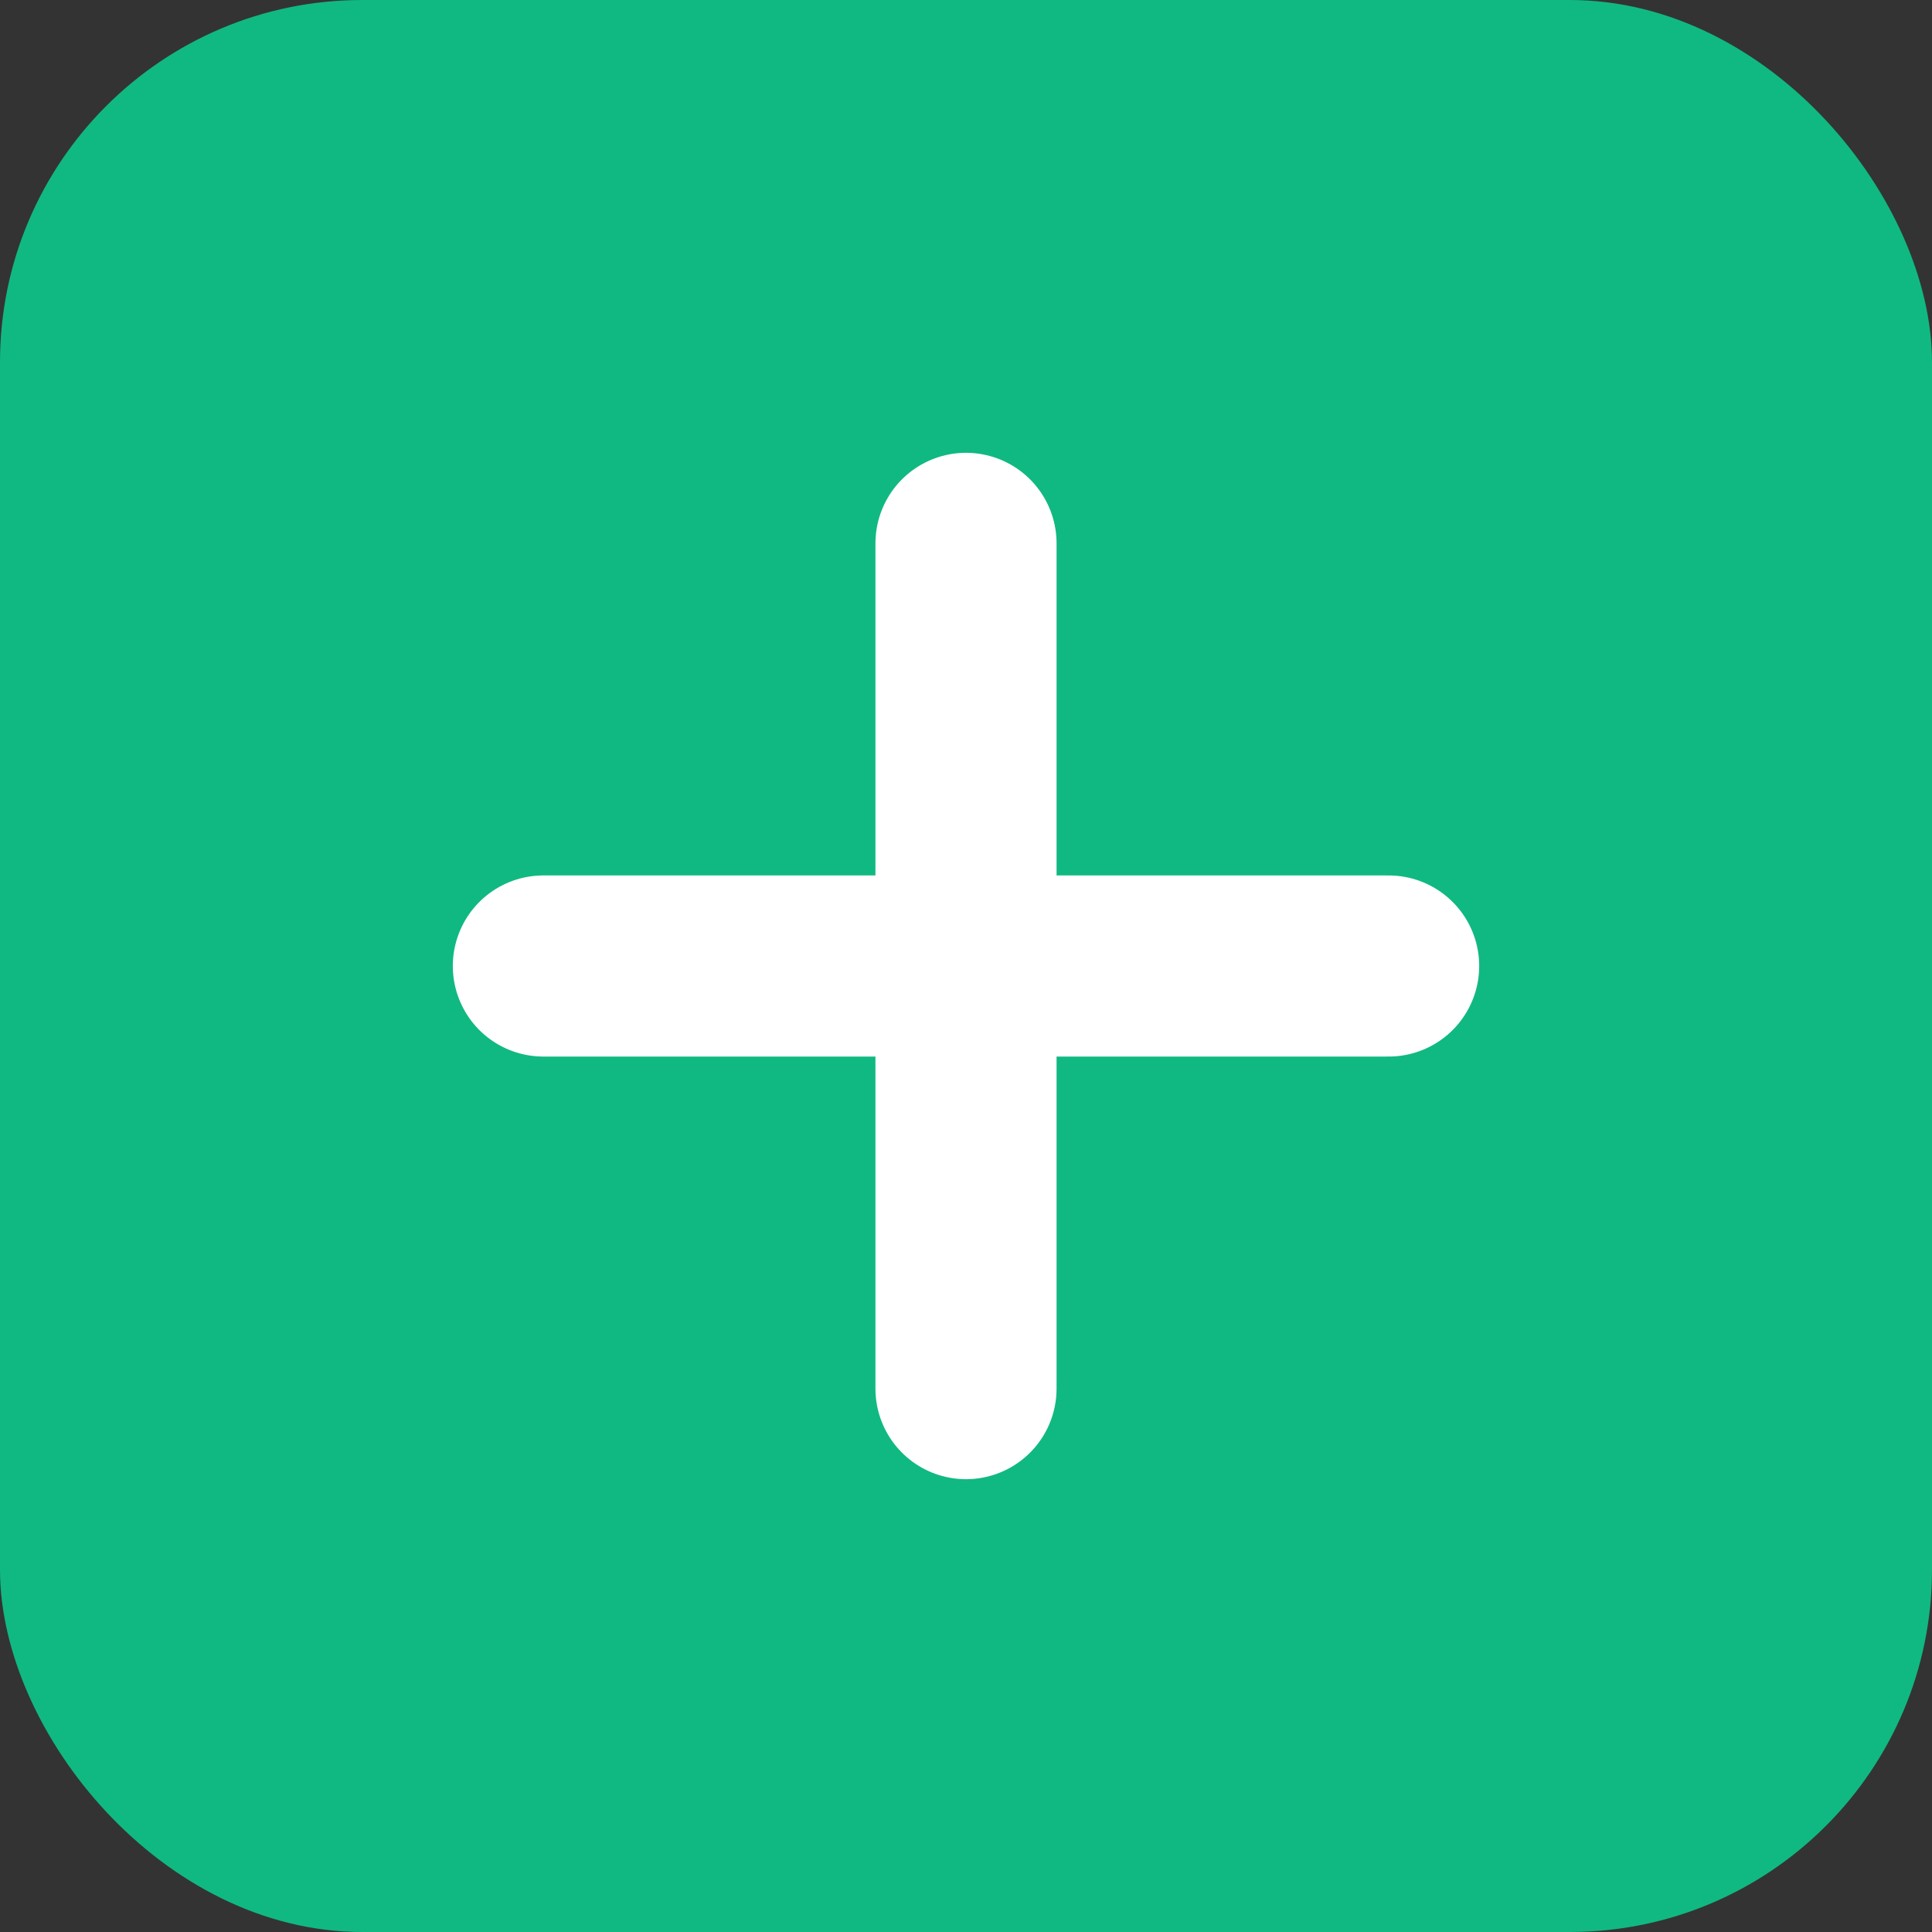
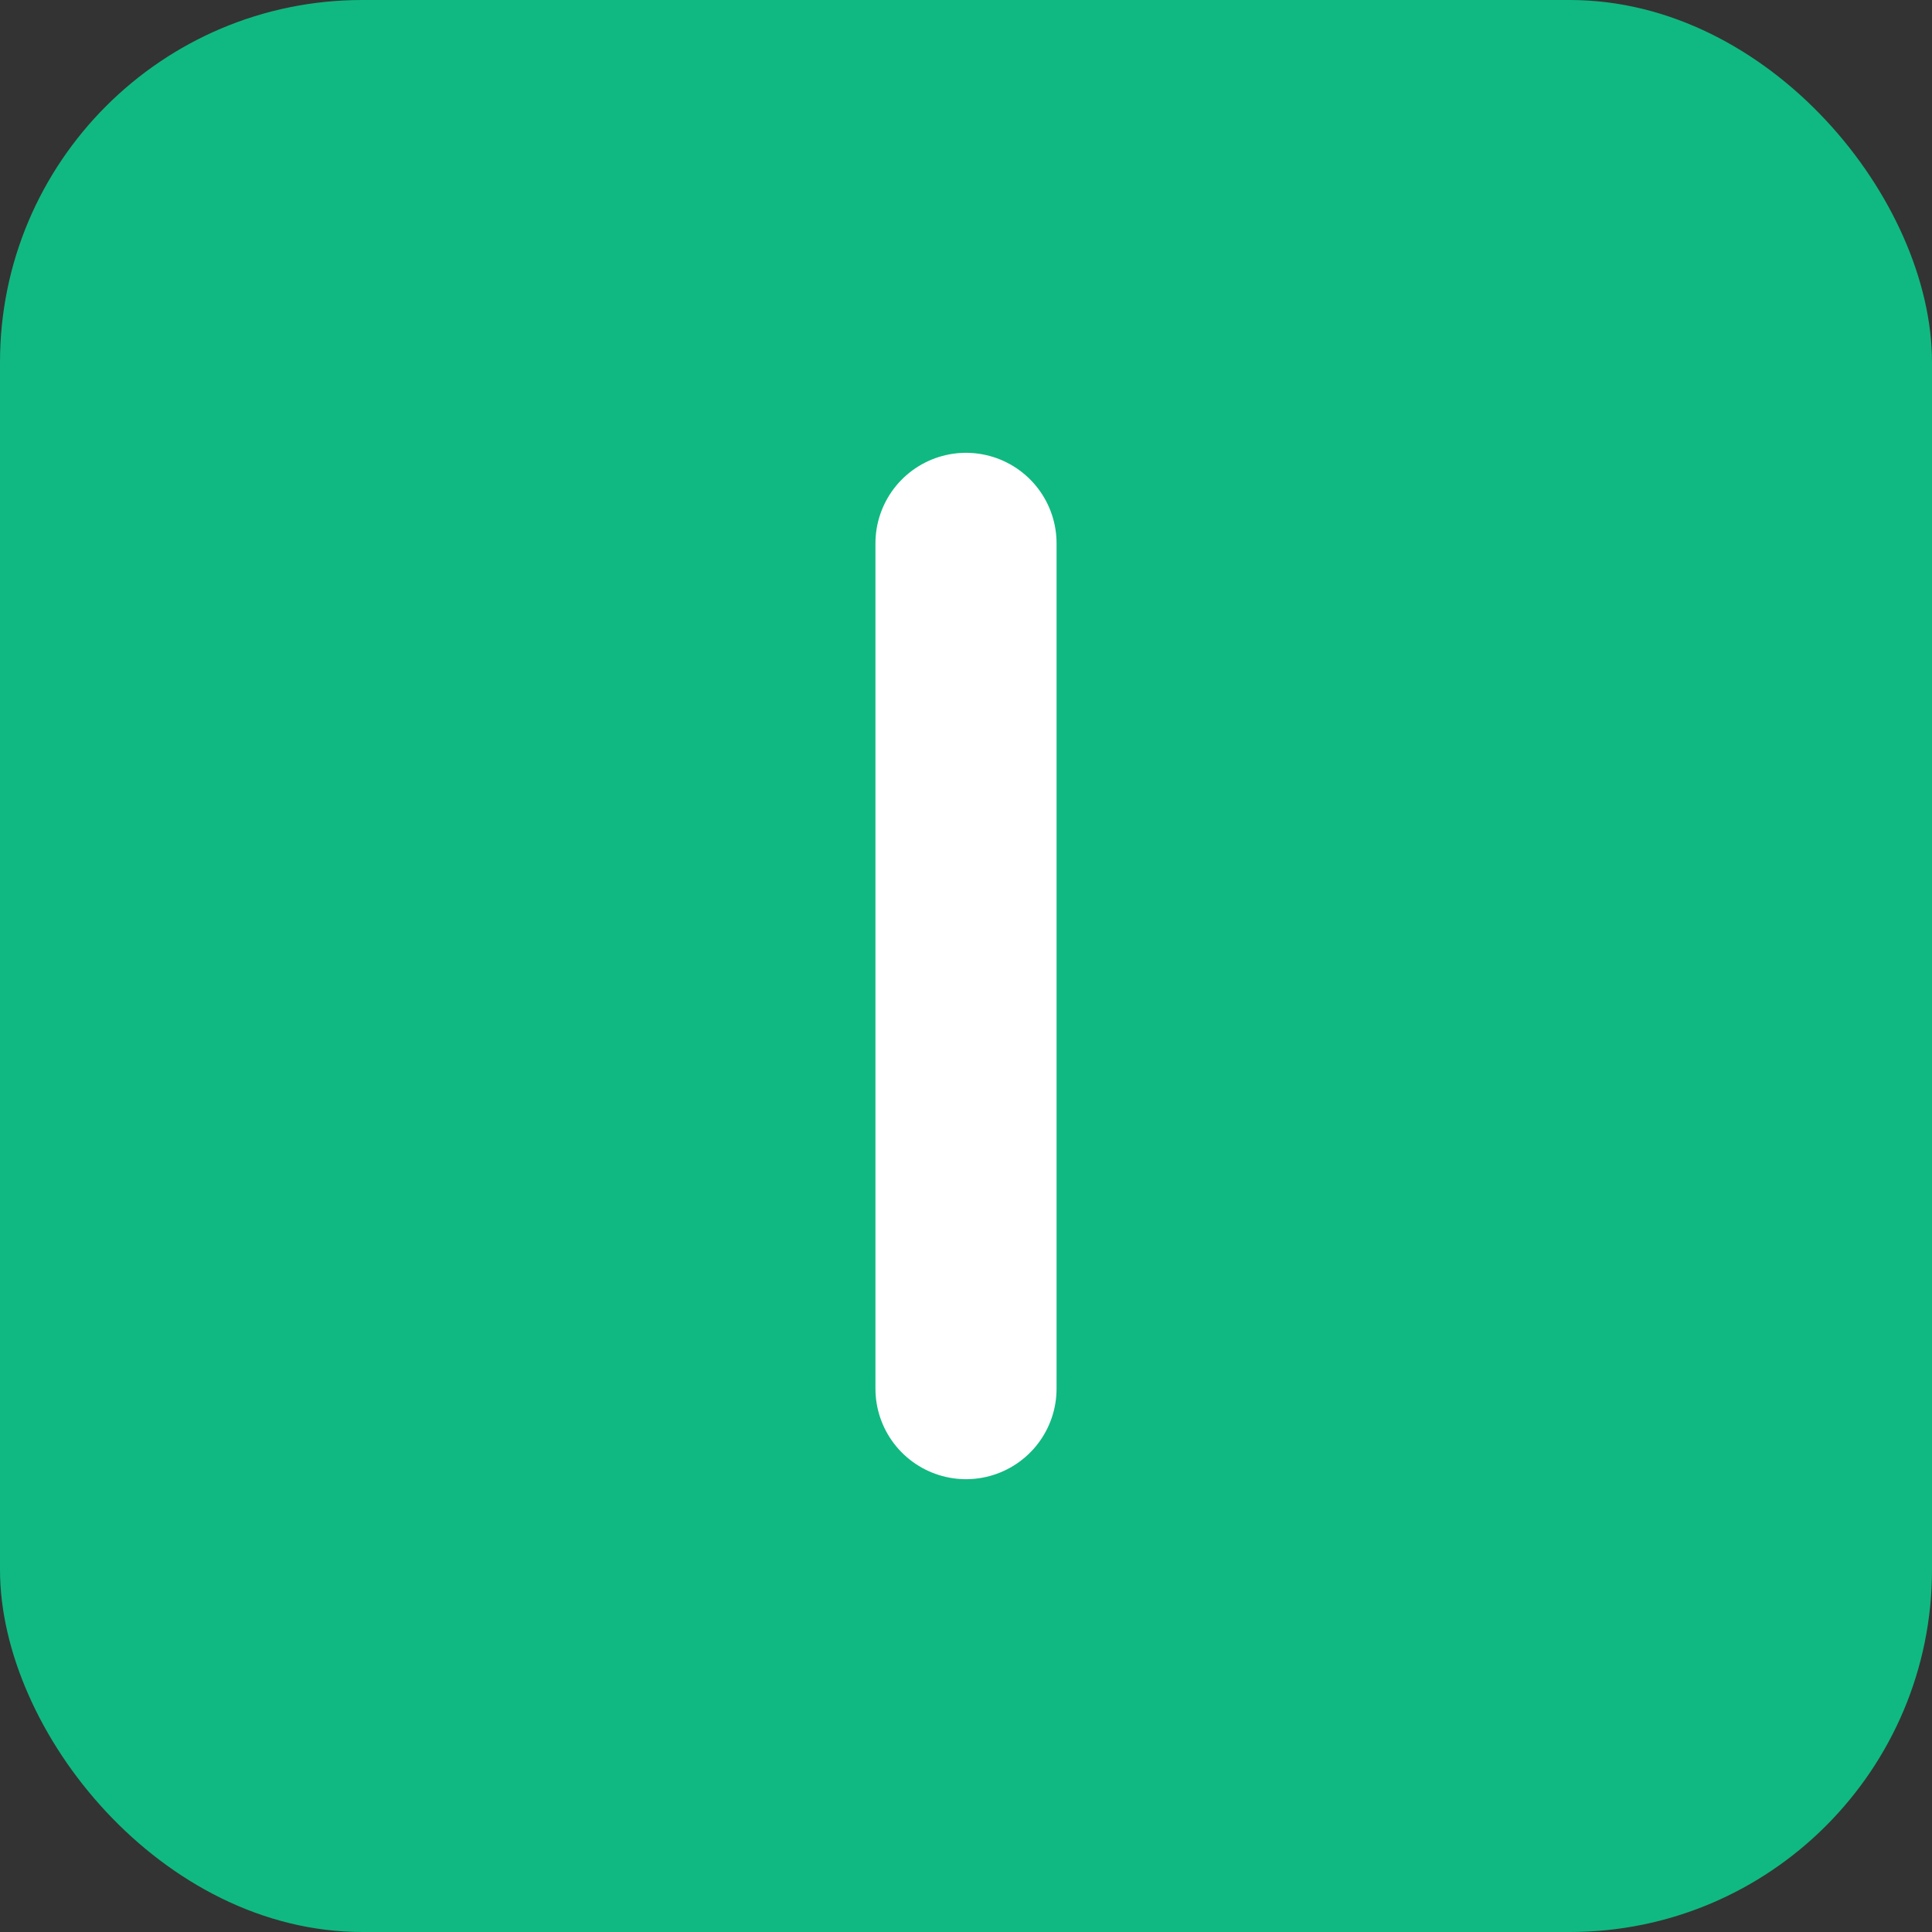
<svg xmlns="http://www.w3.org/2000/svg" viewBox="0 0 64 64">
  <rect x="0" y="0" width="64" height="64" fill="#333333" stroke="none" />
  <rect width="64" height="64" rx="12" fill="#10b981" />
-   <path d="M18 32h28" stroke="#fff" stroke-width="6" stroke-linecap="round" />
  <path d="M32 18v28" stroke="#fff" stroke-width="6" stroke-linecap="round" />
</svg>